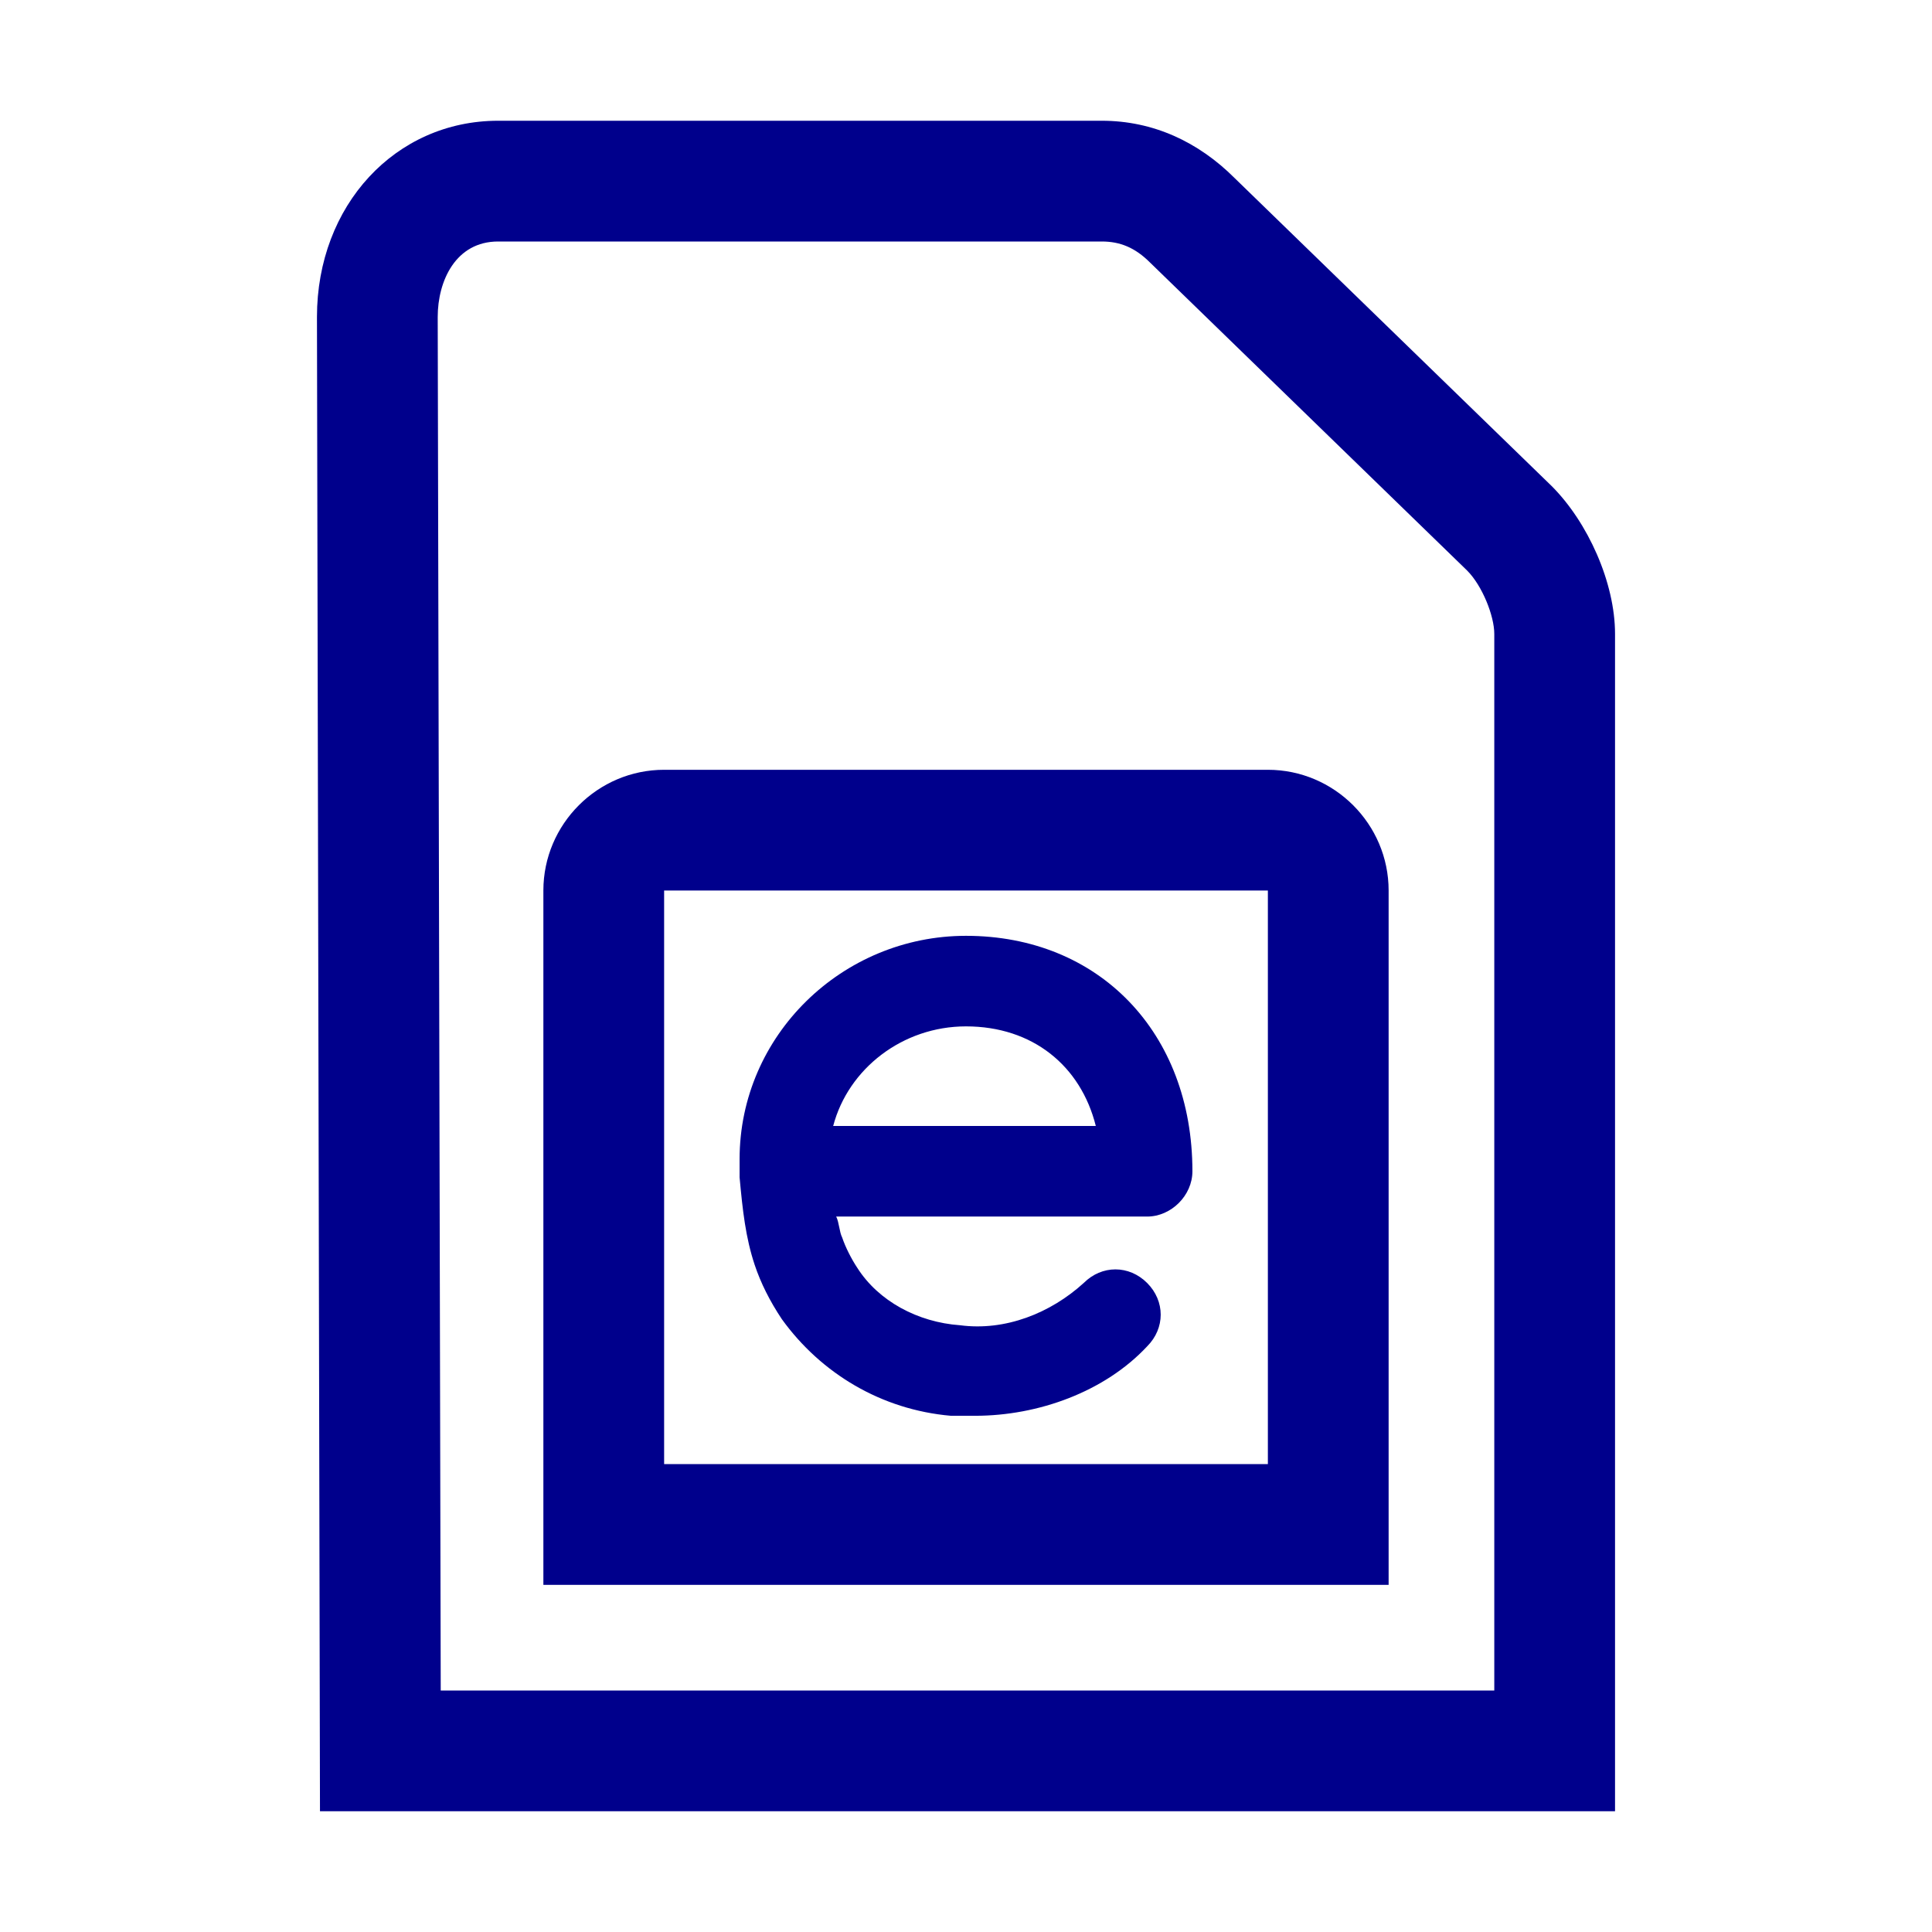
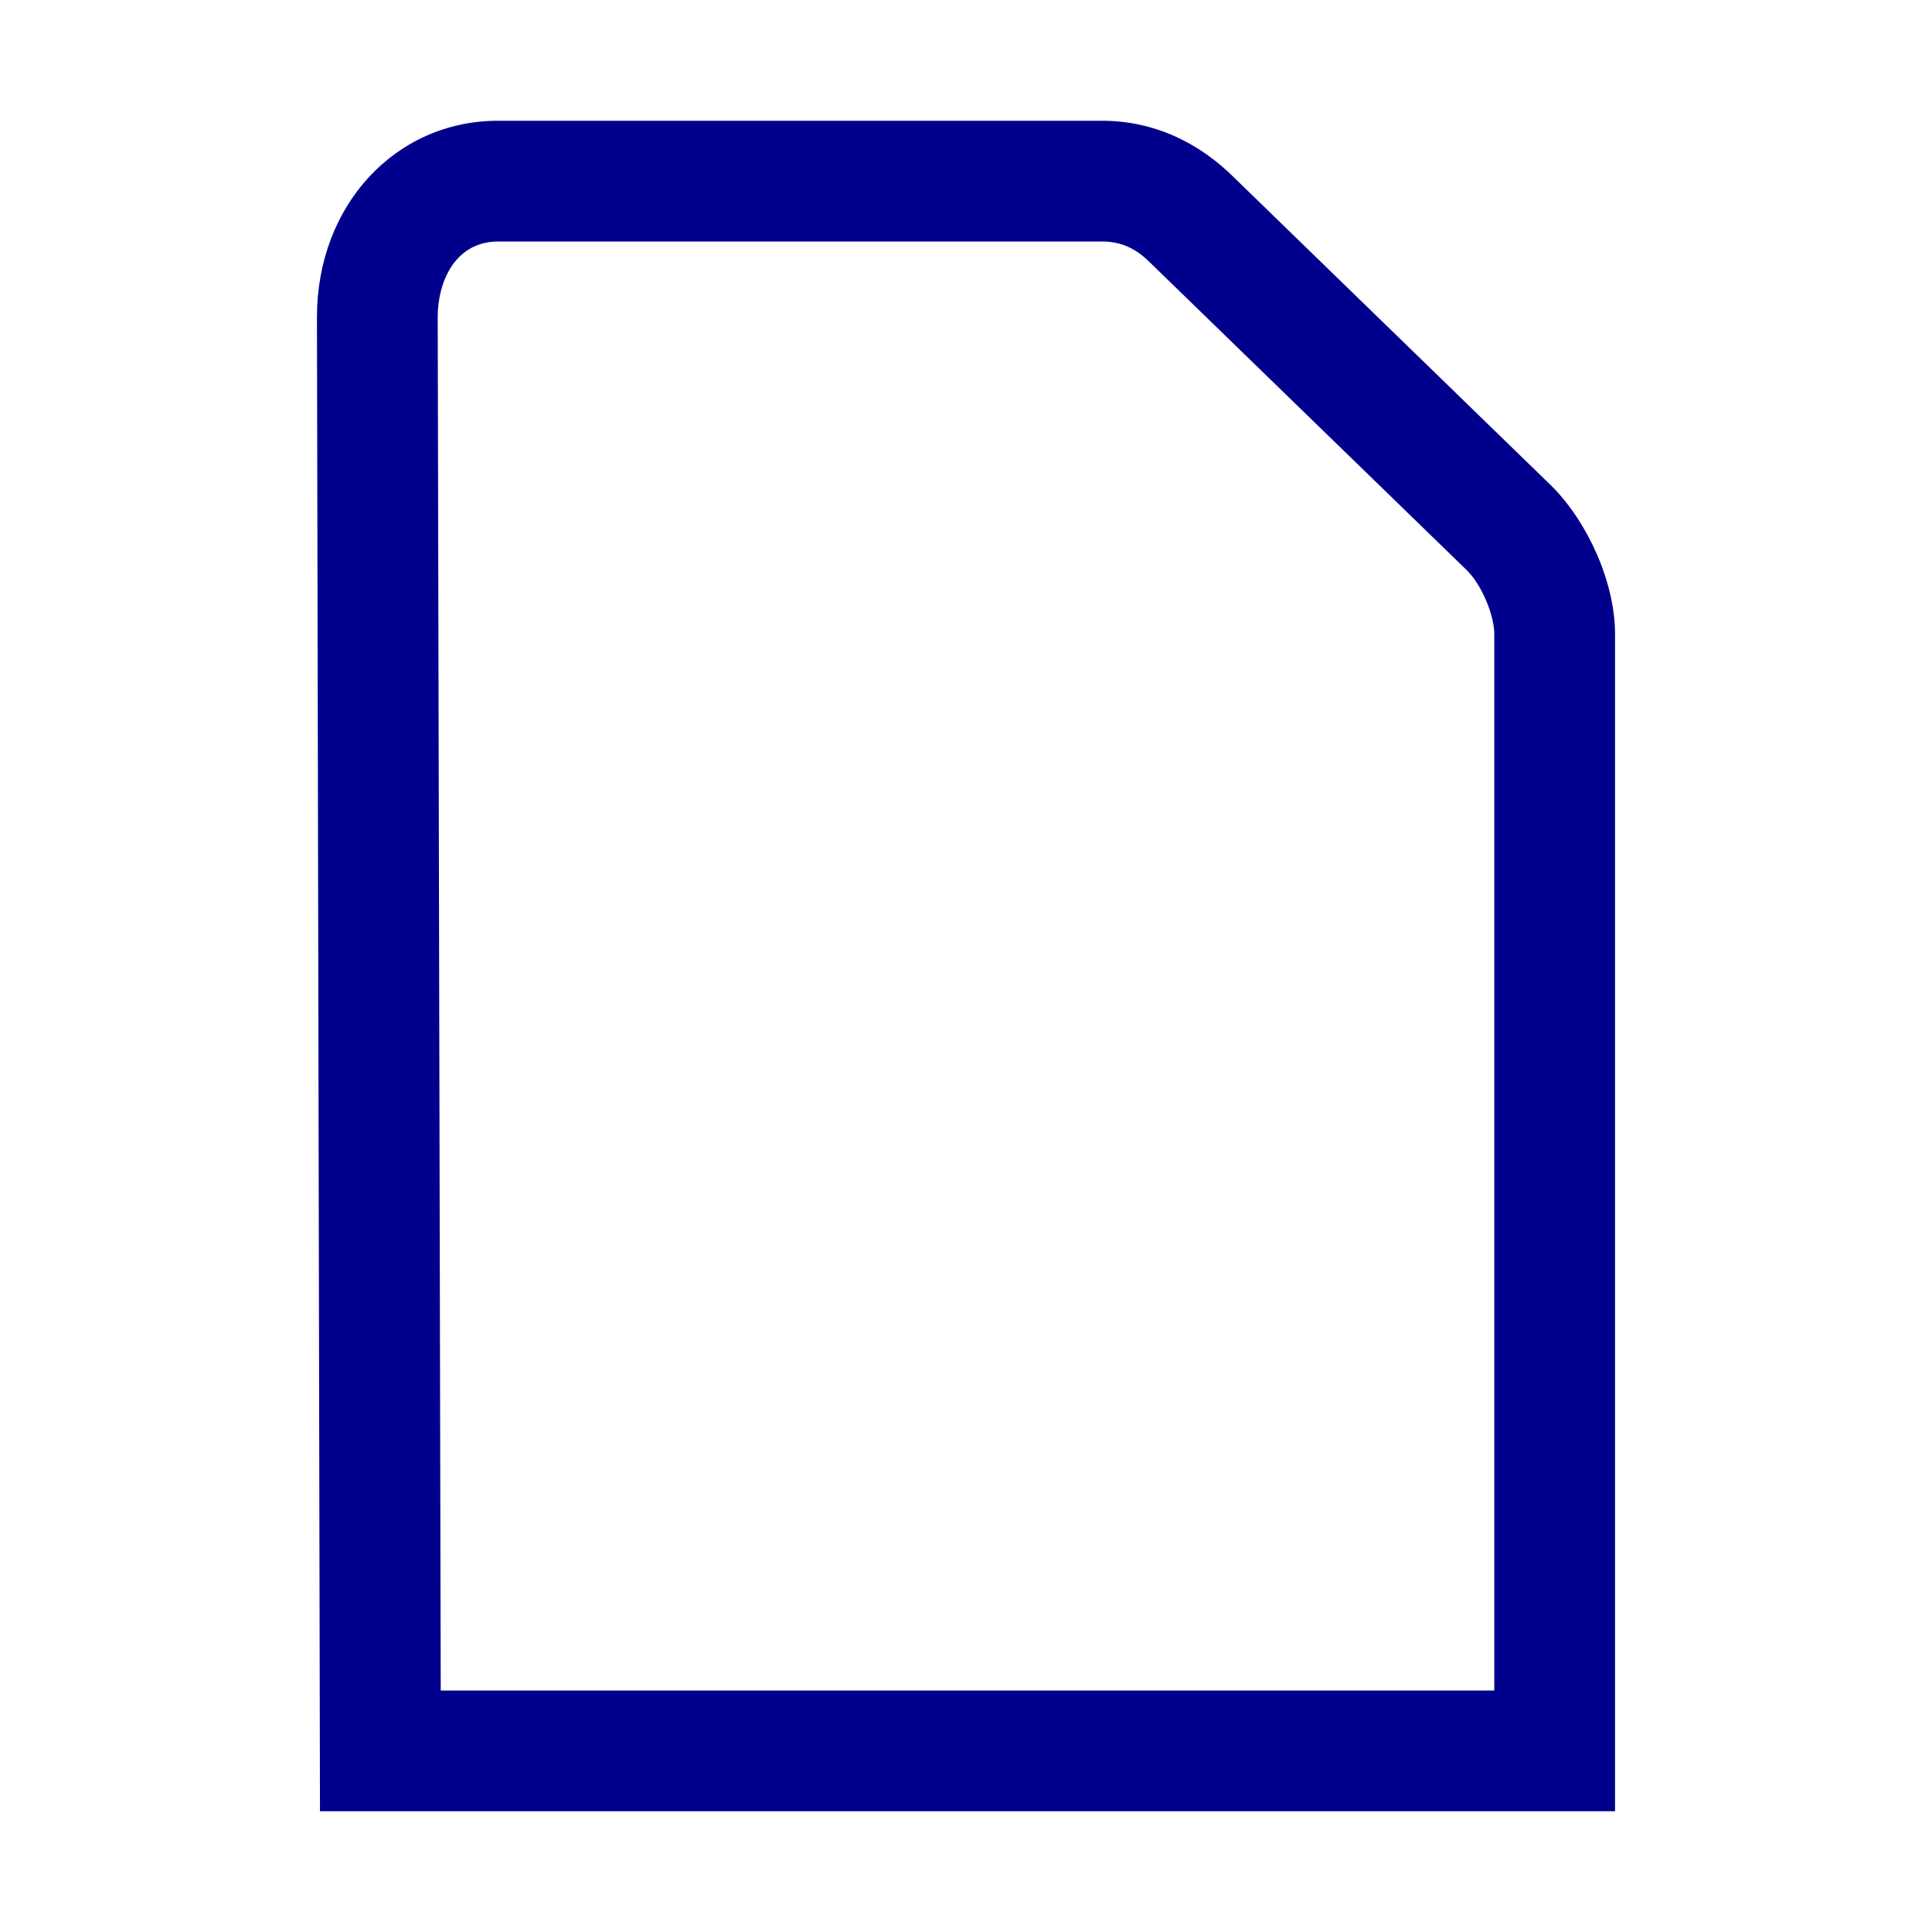
<svg xmlns="http://www.w3.org/2000/svg" width="100" height="100" viewBox="0 0 100 100" fill="none">
  <path d="M80.312 25.156L63.906 9.219C62.031 7.344 59.688 6.25 57.031 6.25H25.781C20.469 6.25 16.406 10.625 16.406 16.406L16.562 93.75H83.594V32.812C83.594 30.156 82.188 27.031 80.312 25.156ZM77.344 87.5H22.812L22.656 16.406C22.656 14.531 23.594 12.5 25.781 12.5H57.031C57.969 12.5 58.75 12.812 59.531 13.594L75.938 29.531C76.719 30.312 77.344 31.875 77.344 32.812V87.5Z" fill="#00008C" />
-   <path d="M38.281 60.938C38.438 62.656 38.594 64.062 39.062 65.469C39.375 66.406 39.844 67.344 40.469 68.281C42.5 71.094 45.625 72.969 49.219 73.281H50.469C53.75 73.281 57.188 72.031 59.375 69.688C60.312 68.75 60.312 67.344 59.375 66.406C58.438 65.469 57.031 65.469 56.094 66.406C54.375 67.969 52.031 68.906 49.688 68.594C47.5 68.438 45.469 67.344 44.375 65.625C44.062 65.156 43.75 64.531 43.594 64.062C43.438 63.75 43.438 63.281 43.281 62.969H59.375C60.625 62.969 61.719 61.875 61.719 60.625C61.719 53.438 56.875 48.438 50 48.438C43.594 48.438 38.281 53.594 38.281 60V60.938ZM50 53.125C53.438 53.125 55.938 55.156 56.719 58.281H43.125C43.906 55.312 46.719 53.125 50 53.125Z" fill="#00008C" />
-   <path d="M65.625 39.844H34.375C30.938 39.844 28.125 42.656 28.125 46.094V82.031H71.875V46.094C71.875 42.656 69.062 39.844 65.625 39.844ZM65.625 75.781H34.375V46.094H65.625V75.781Z" fill="#00008C" />
</svg>